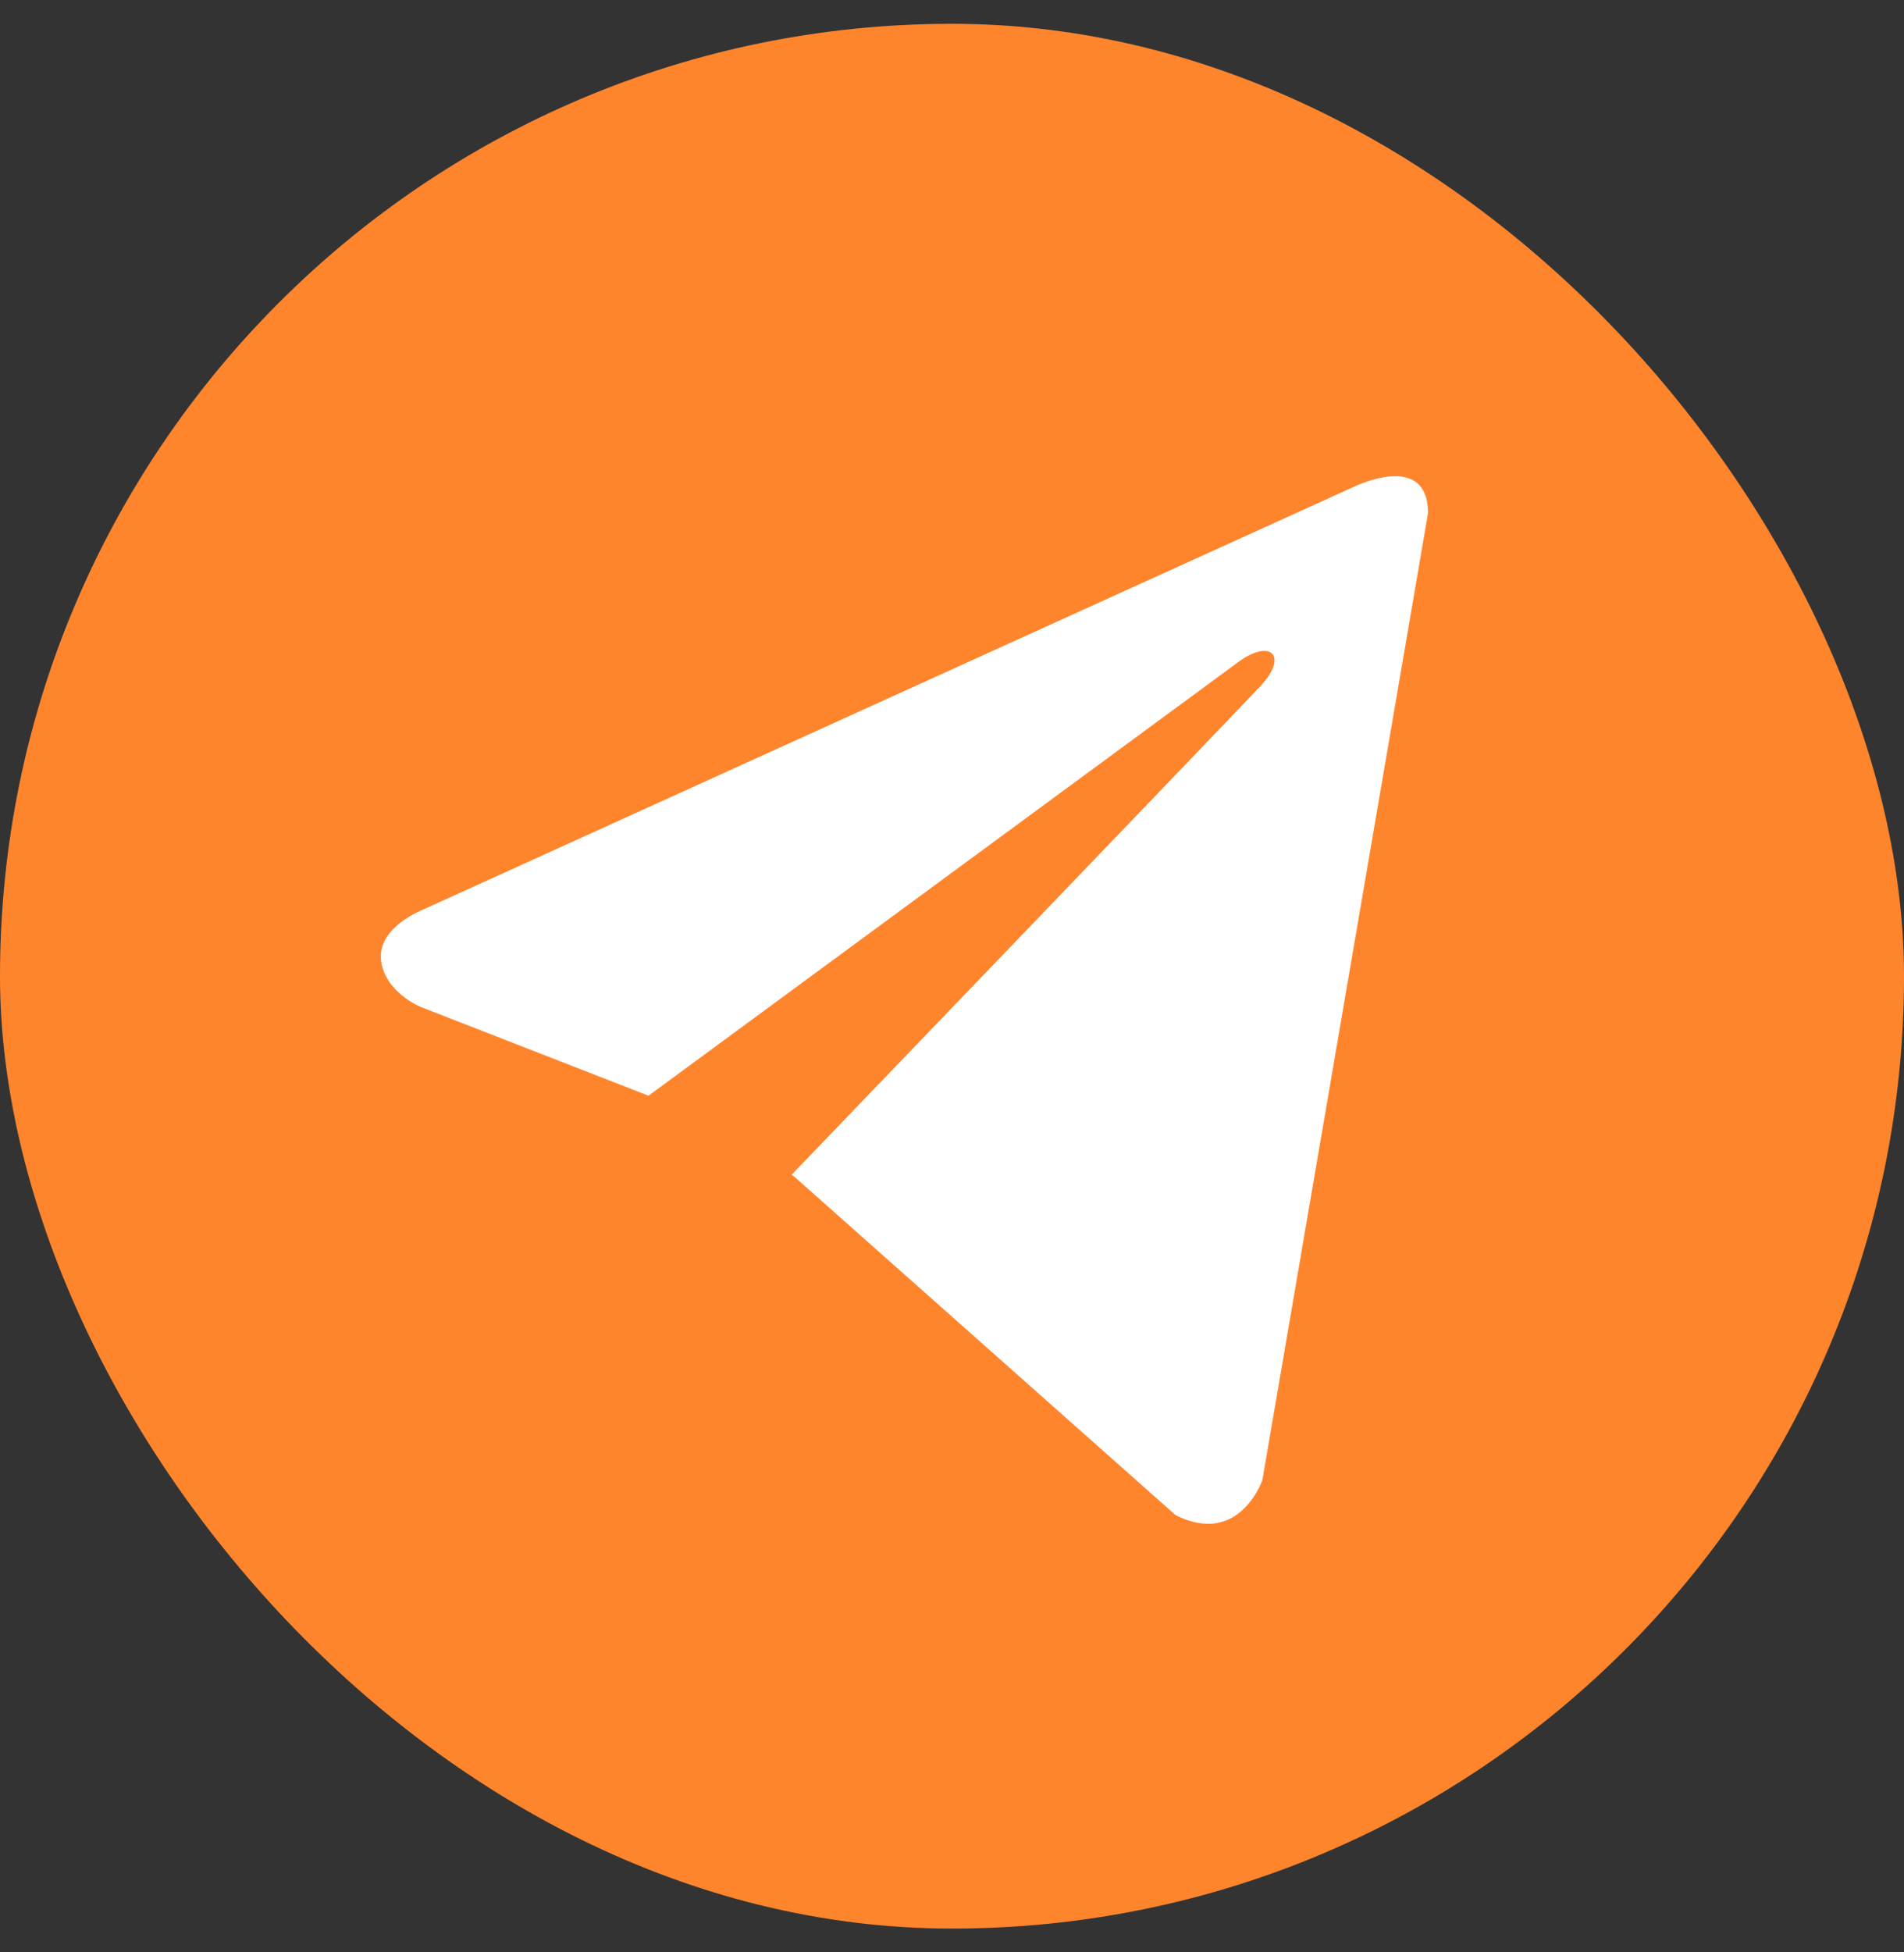
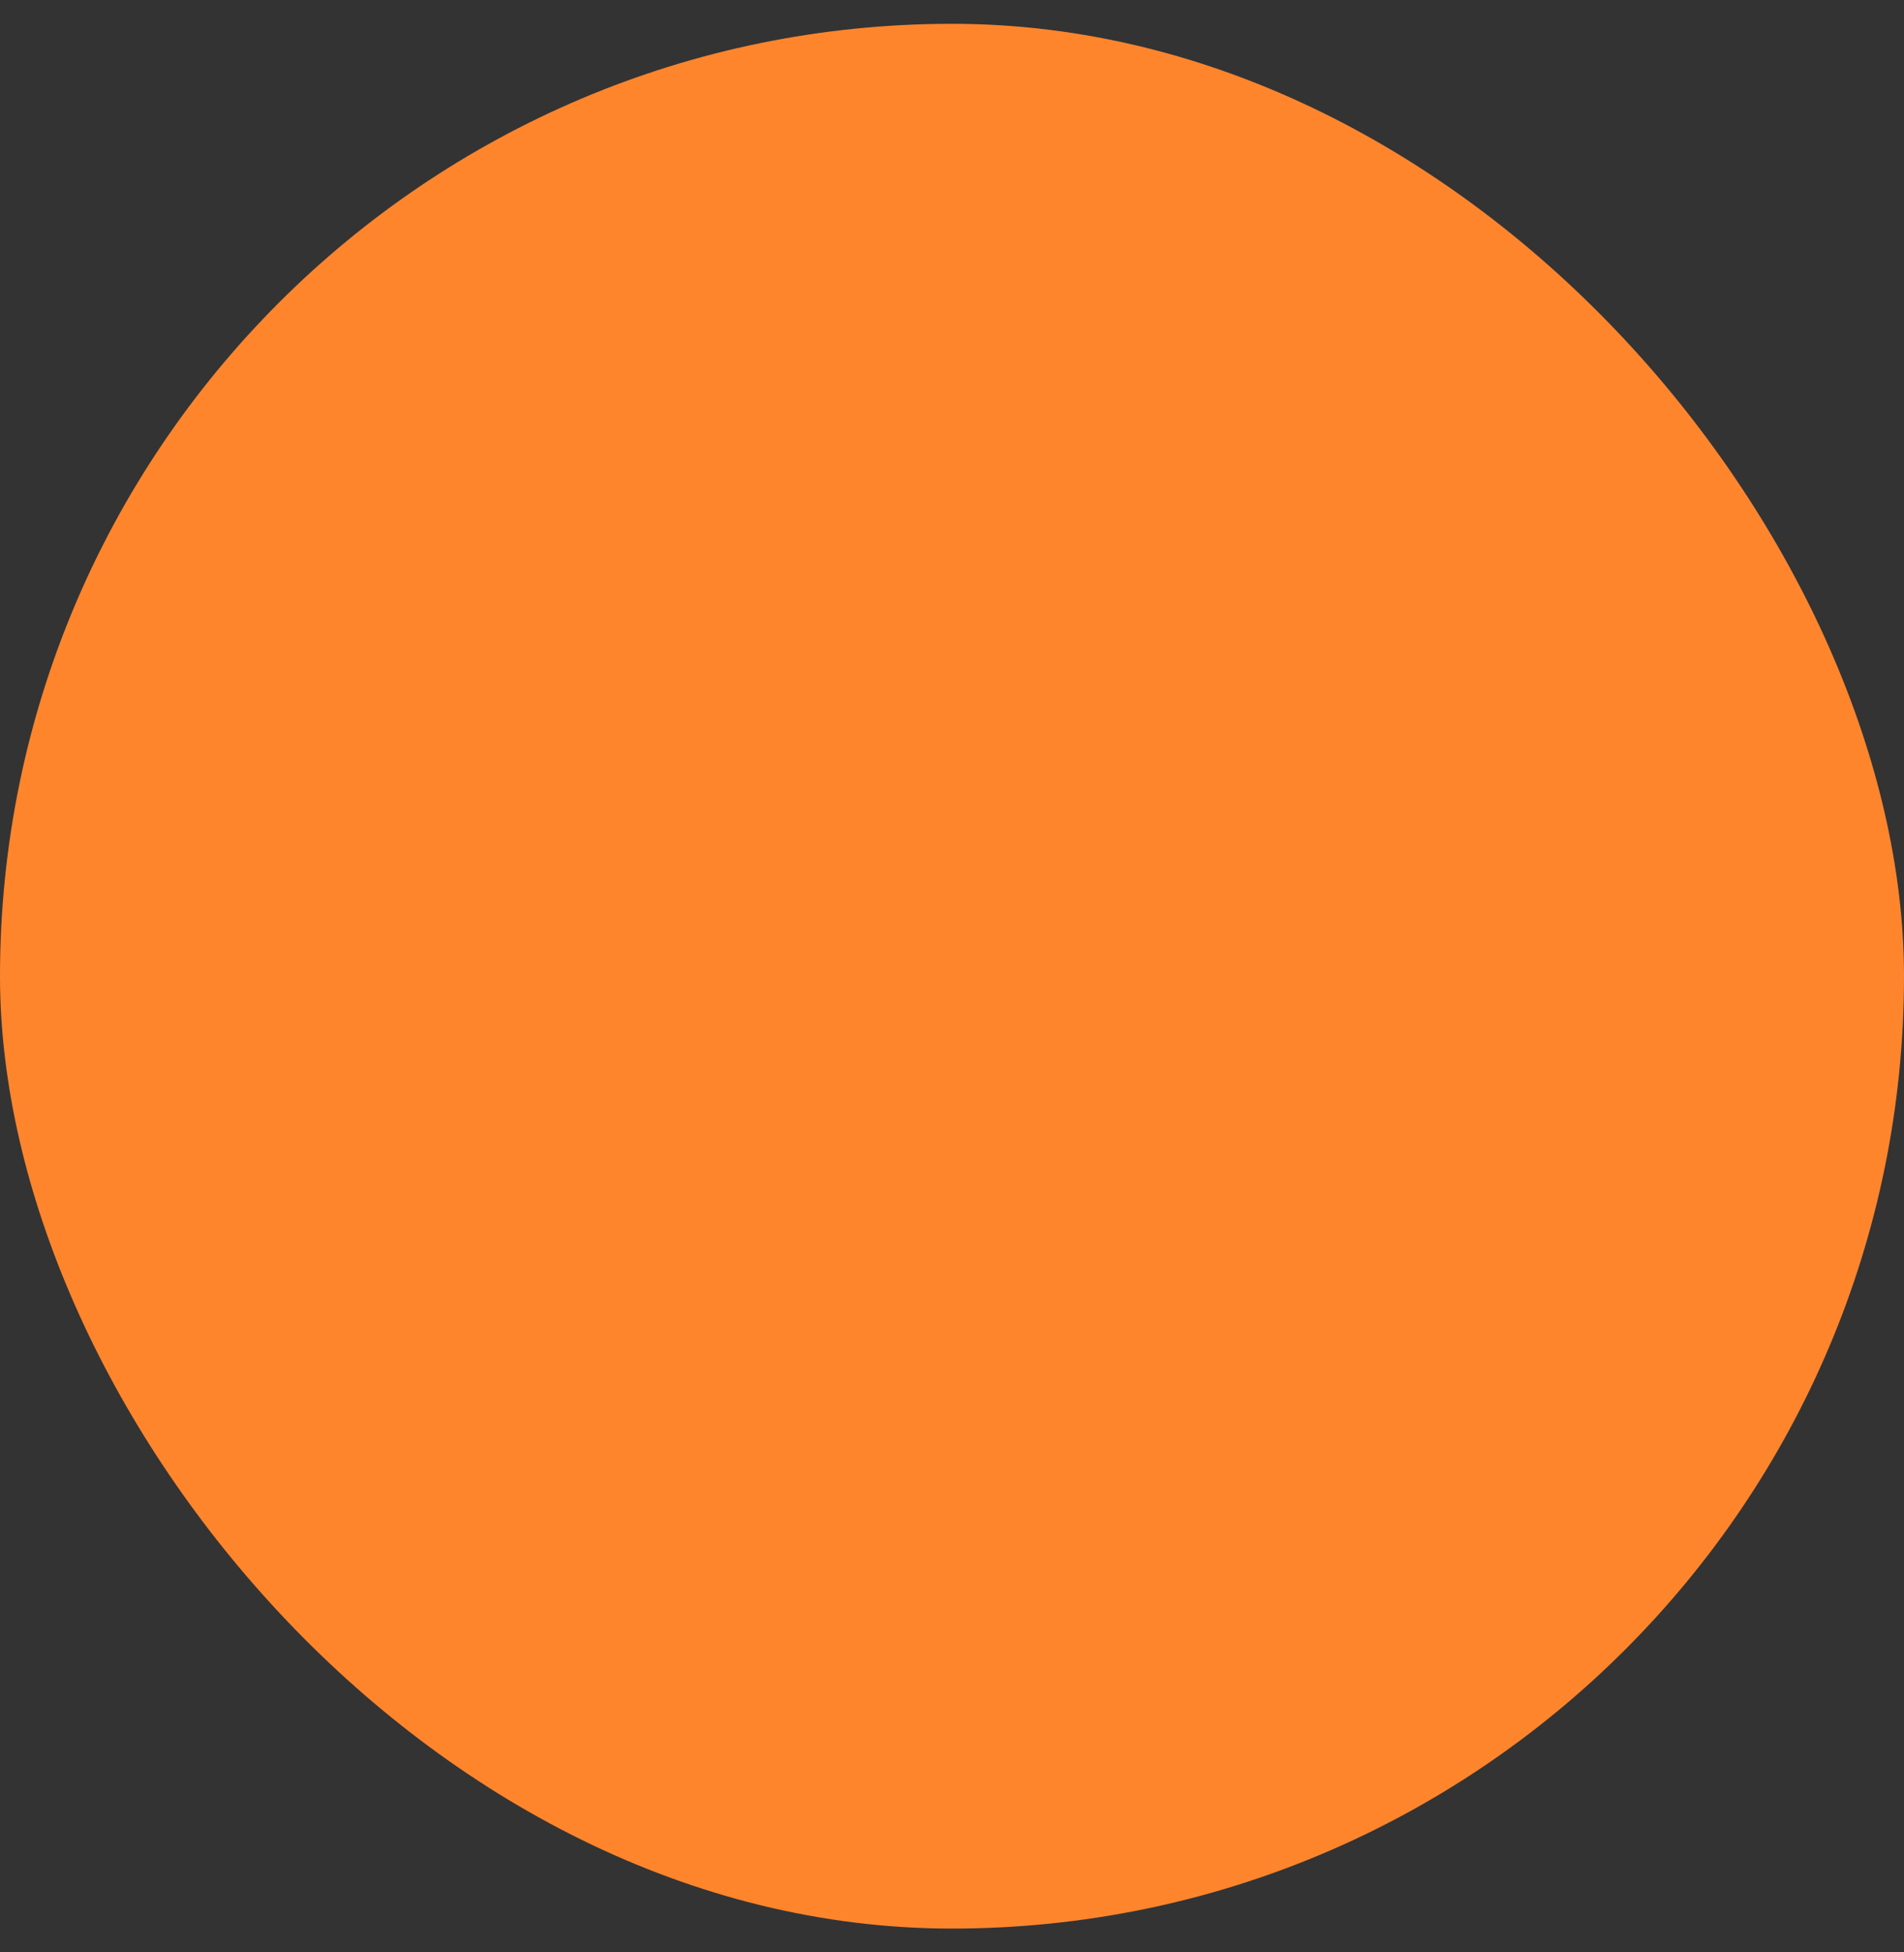
<svg xmlns="http://www.w3.org/2000/svg" width="40" height="41" viewBox="0 0 40 41" fill="none">
  <rect x="0" y="0" width="40" height="41" fill="#333333" stroke="none" />
  <rect y="0.5" width="40" height="40" rx="20" fill="#FF852D" />
-   <path d="M30 10.779L26.52 31.084C26.52 31.084 26.033 32.492 24.696 31.817L16.666 24.692L16.629 24.671C17.714 23.544 26.124 14.792 26.491 14.395C27.06 13.781 26.707 13.415 26.047 13.879L13.624 23.01L8.831 21.143C8.831 21.143 8.077 20.833 8.004 20.158C7.931 19.481 8.856 19.116 8.856 19.116L28.394 10.245C28.394 10.245 30 9.428 30 10.779Z" fill="white" />
</svg>